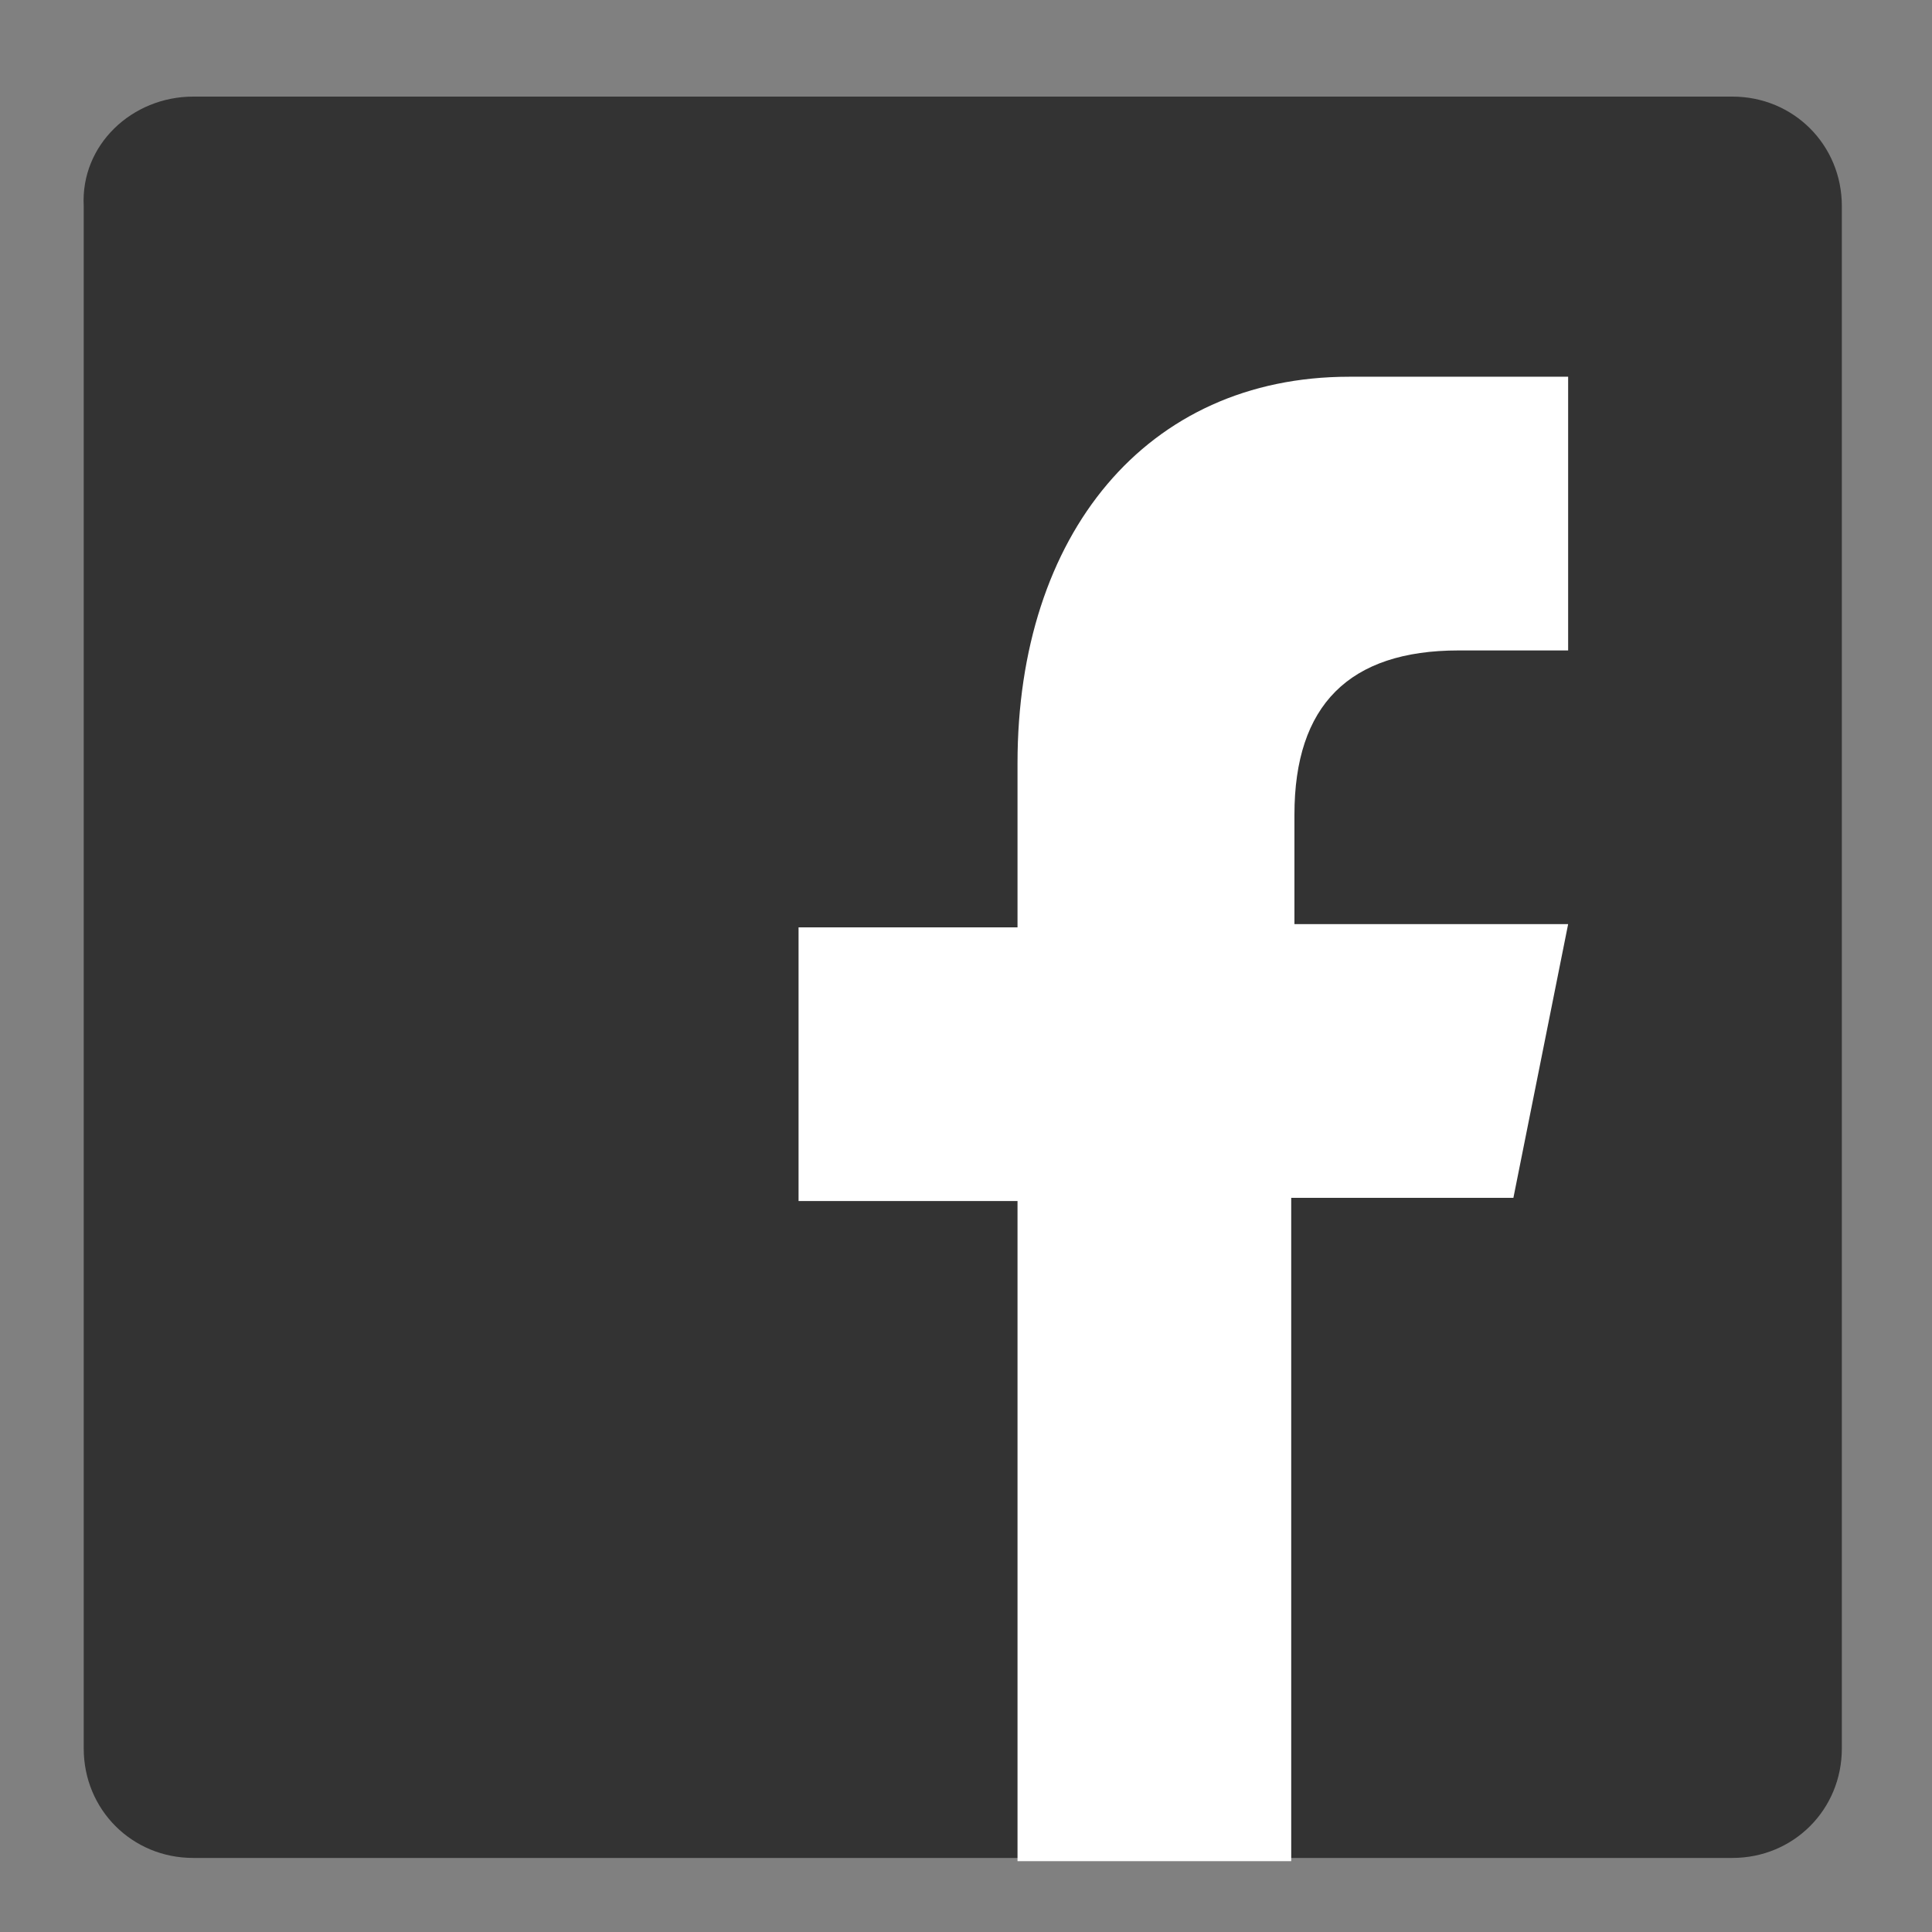
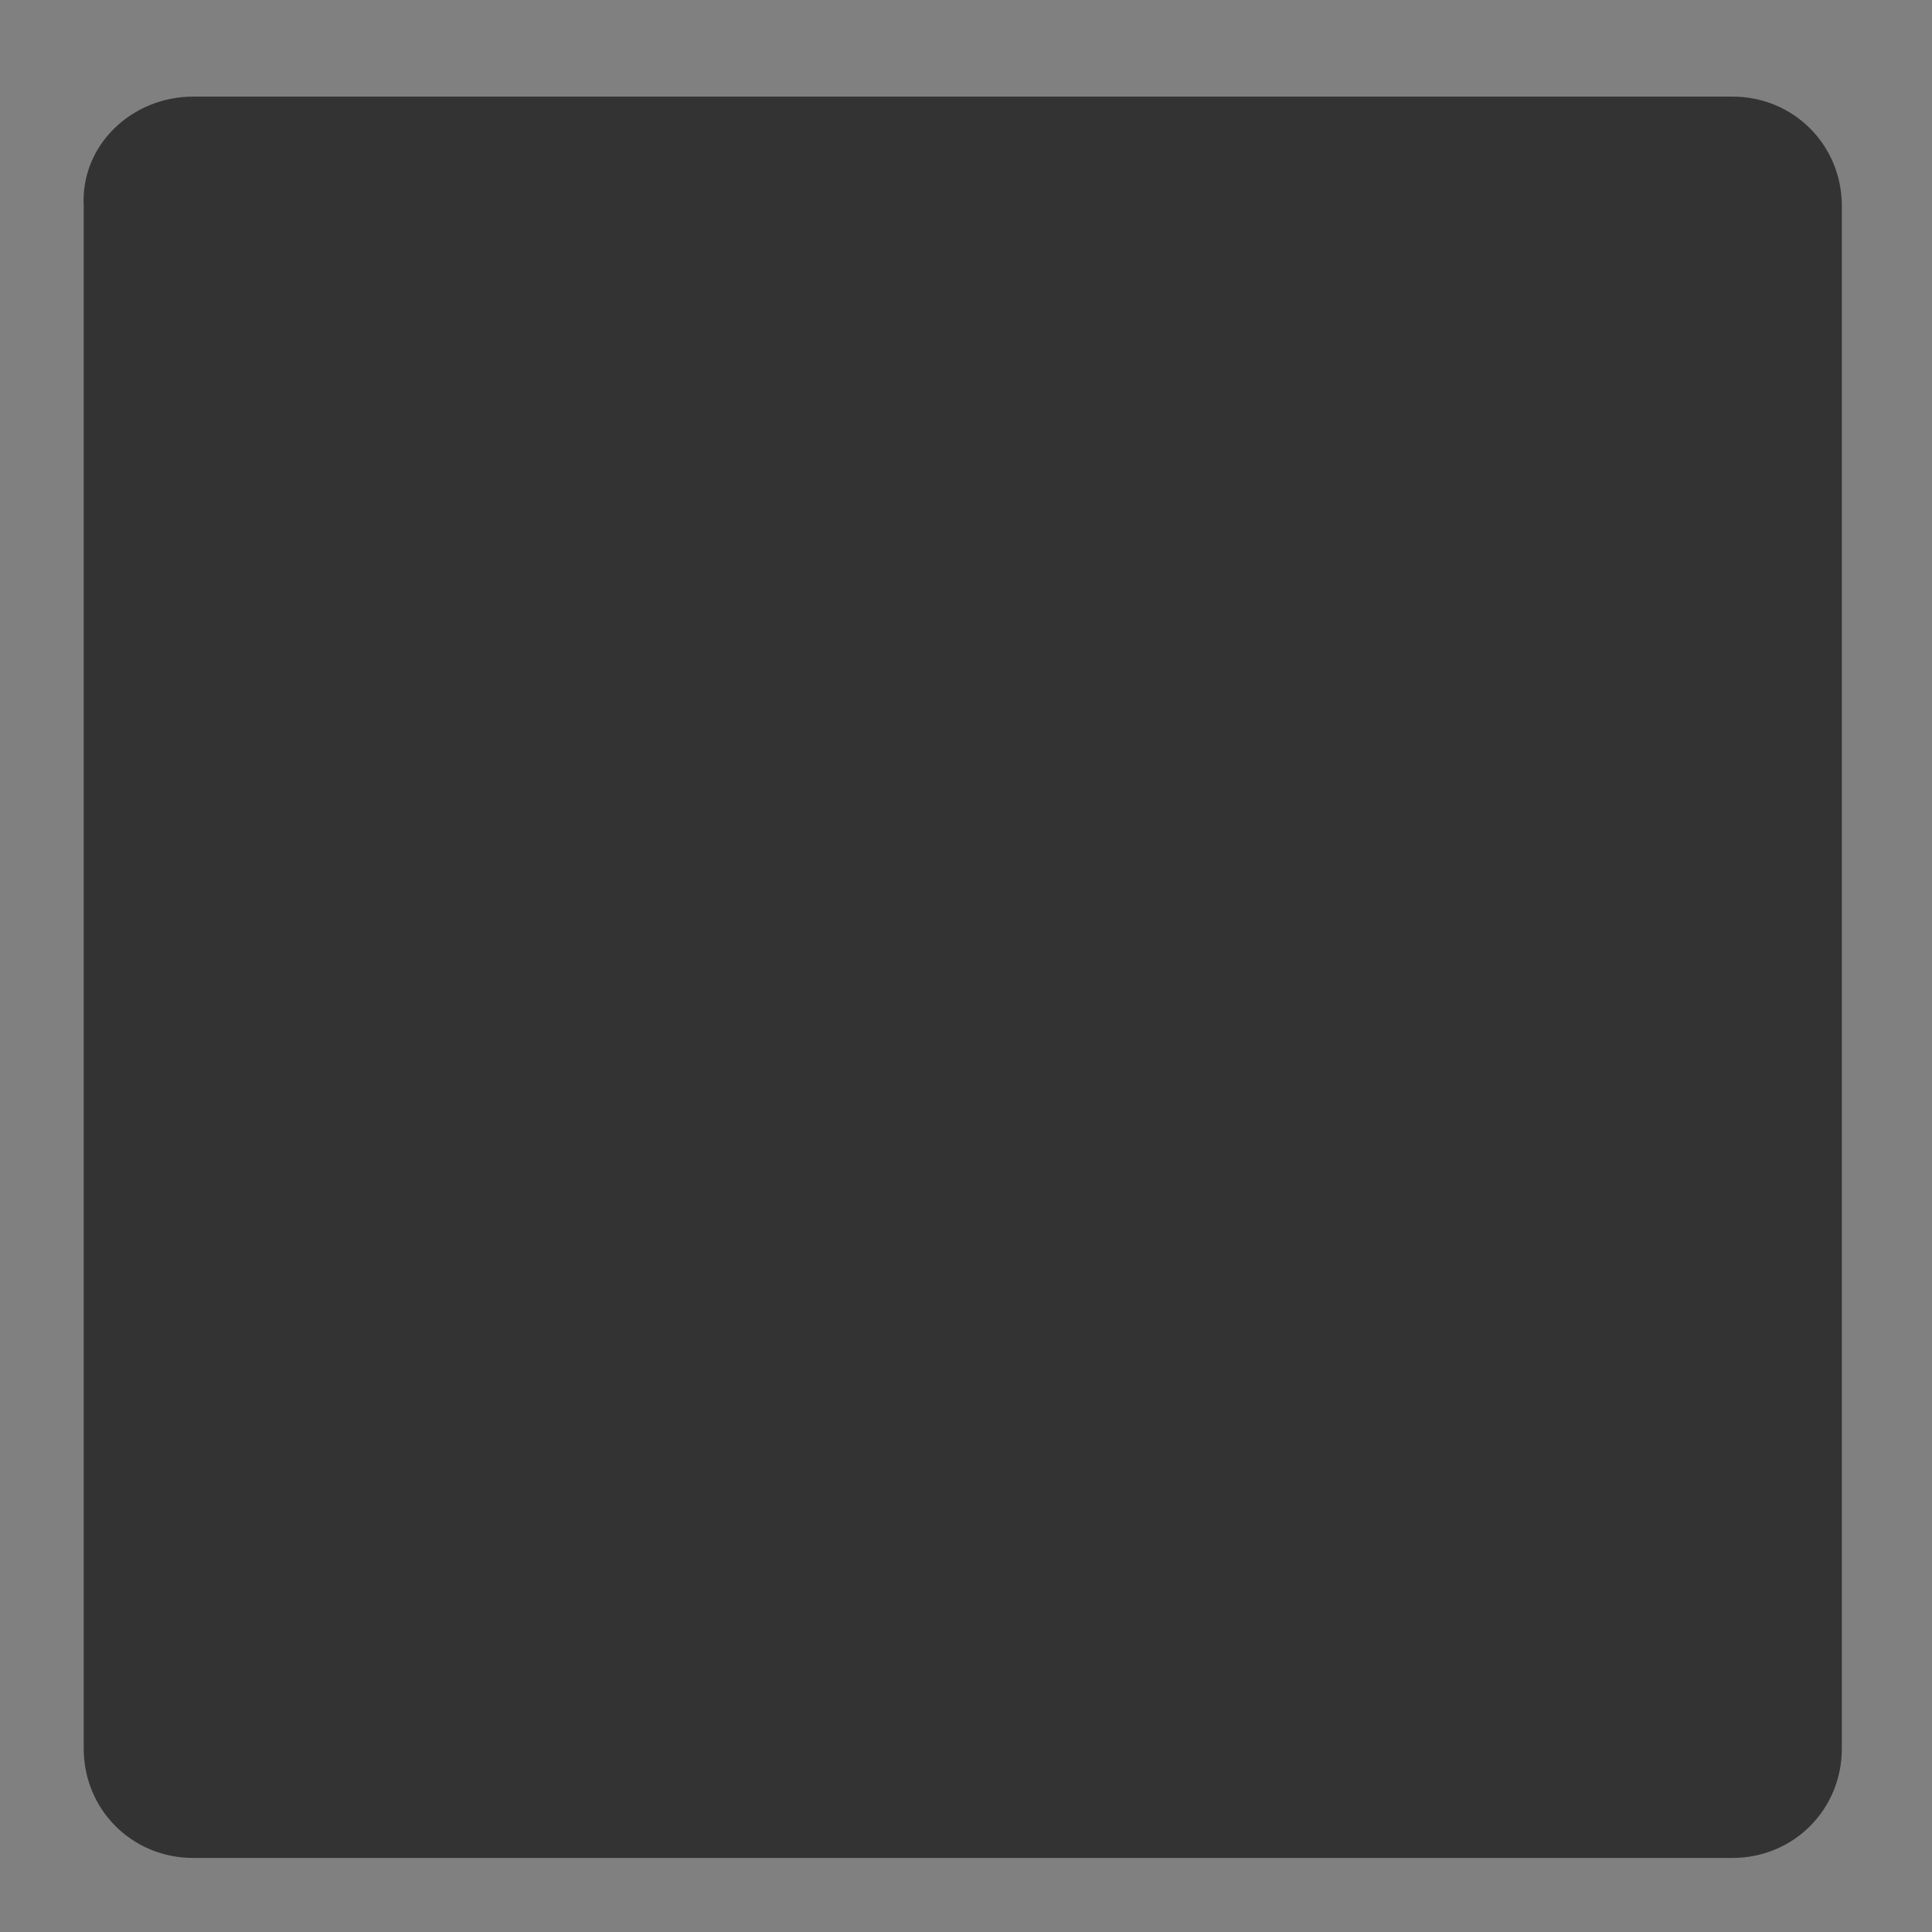
<svg xmlns="http://www.w3.org/2000/svg" version="1.1" id="Ebene_1" x="0px" y="0px" viewBox="0 0 60 60" style="enable-background:new 0 0 60 60;" xml:space="preserve">
  <rect x="0" y="0" width="60" height="60" fill="#808080" stroke="none" />
  <style type="text/css">
	.st0{fill:#333333;}
	.st1{fill:#FFFFFF;}
</style>
  <g>
-     <path class="st0" d="M57.2,54.3c0,1.9-1.5,3.4-3.4,3.4H6c-1.9,0-3.4-1.5-3.4-3.4V6.4C2.5,4.5,4.1,3,6,3h47.8c1.9,0,3.4,1.5,3.4,3.4   V54.3z" />
-     <path id="f" class="st1" d="M40.1,57.7V37.2H47l1.7-8.5h-8.5v-3.4c0-3.4,1.7-5.1,5.1-5.1h3.4v-8.5c-1.7,0-3.8,0-6.8,0   c-6.3,0-10.3,4.9-10.3,12v5.1h-6.8v8.5h6.8v20.5H40.1z" />
+     <path class="st0" d="M57.2,54.3c0,1.9-1.5,3.4-3.4,3.4H6c-1.9,0-3.4-1.5-3.4-3.4V6.4C2.5,4.5,4.1,3,6,3h47.8c1.9,0,3.4,1.5,3.4,3.4   z" />
  </g>
</svg>